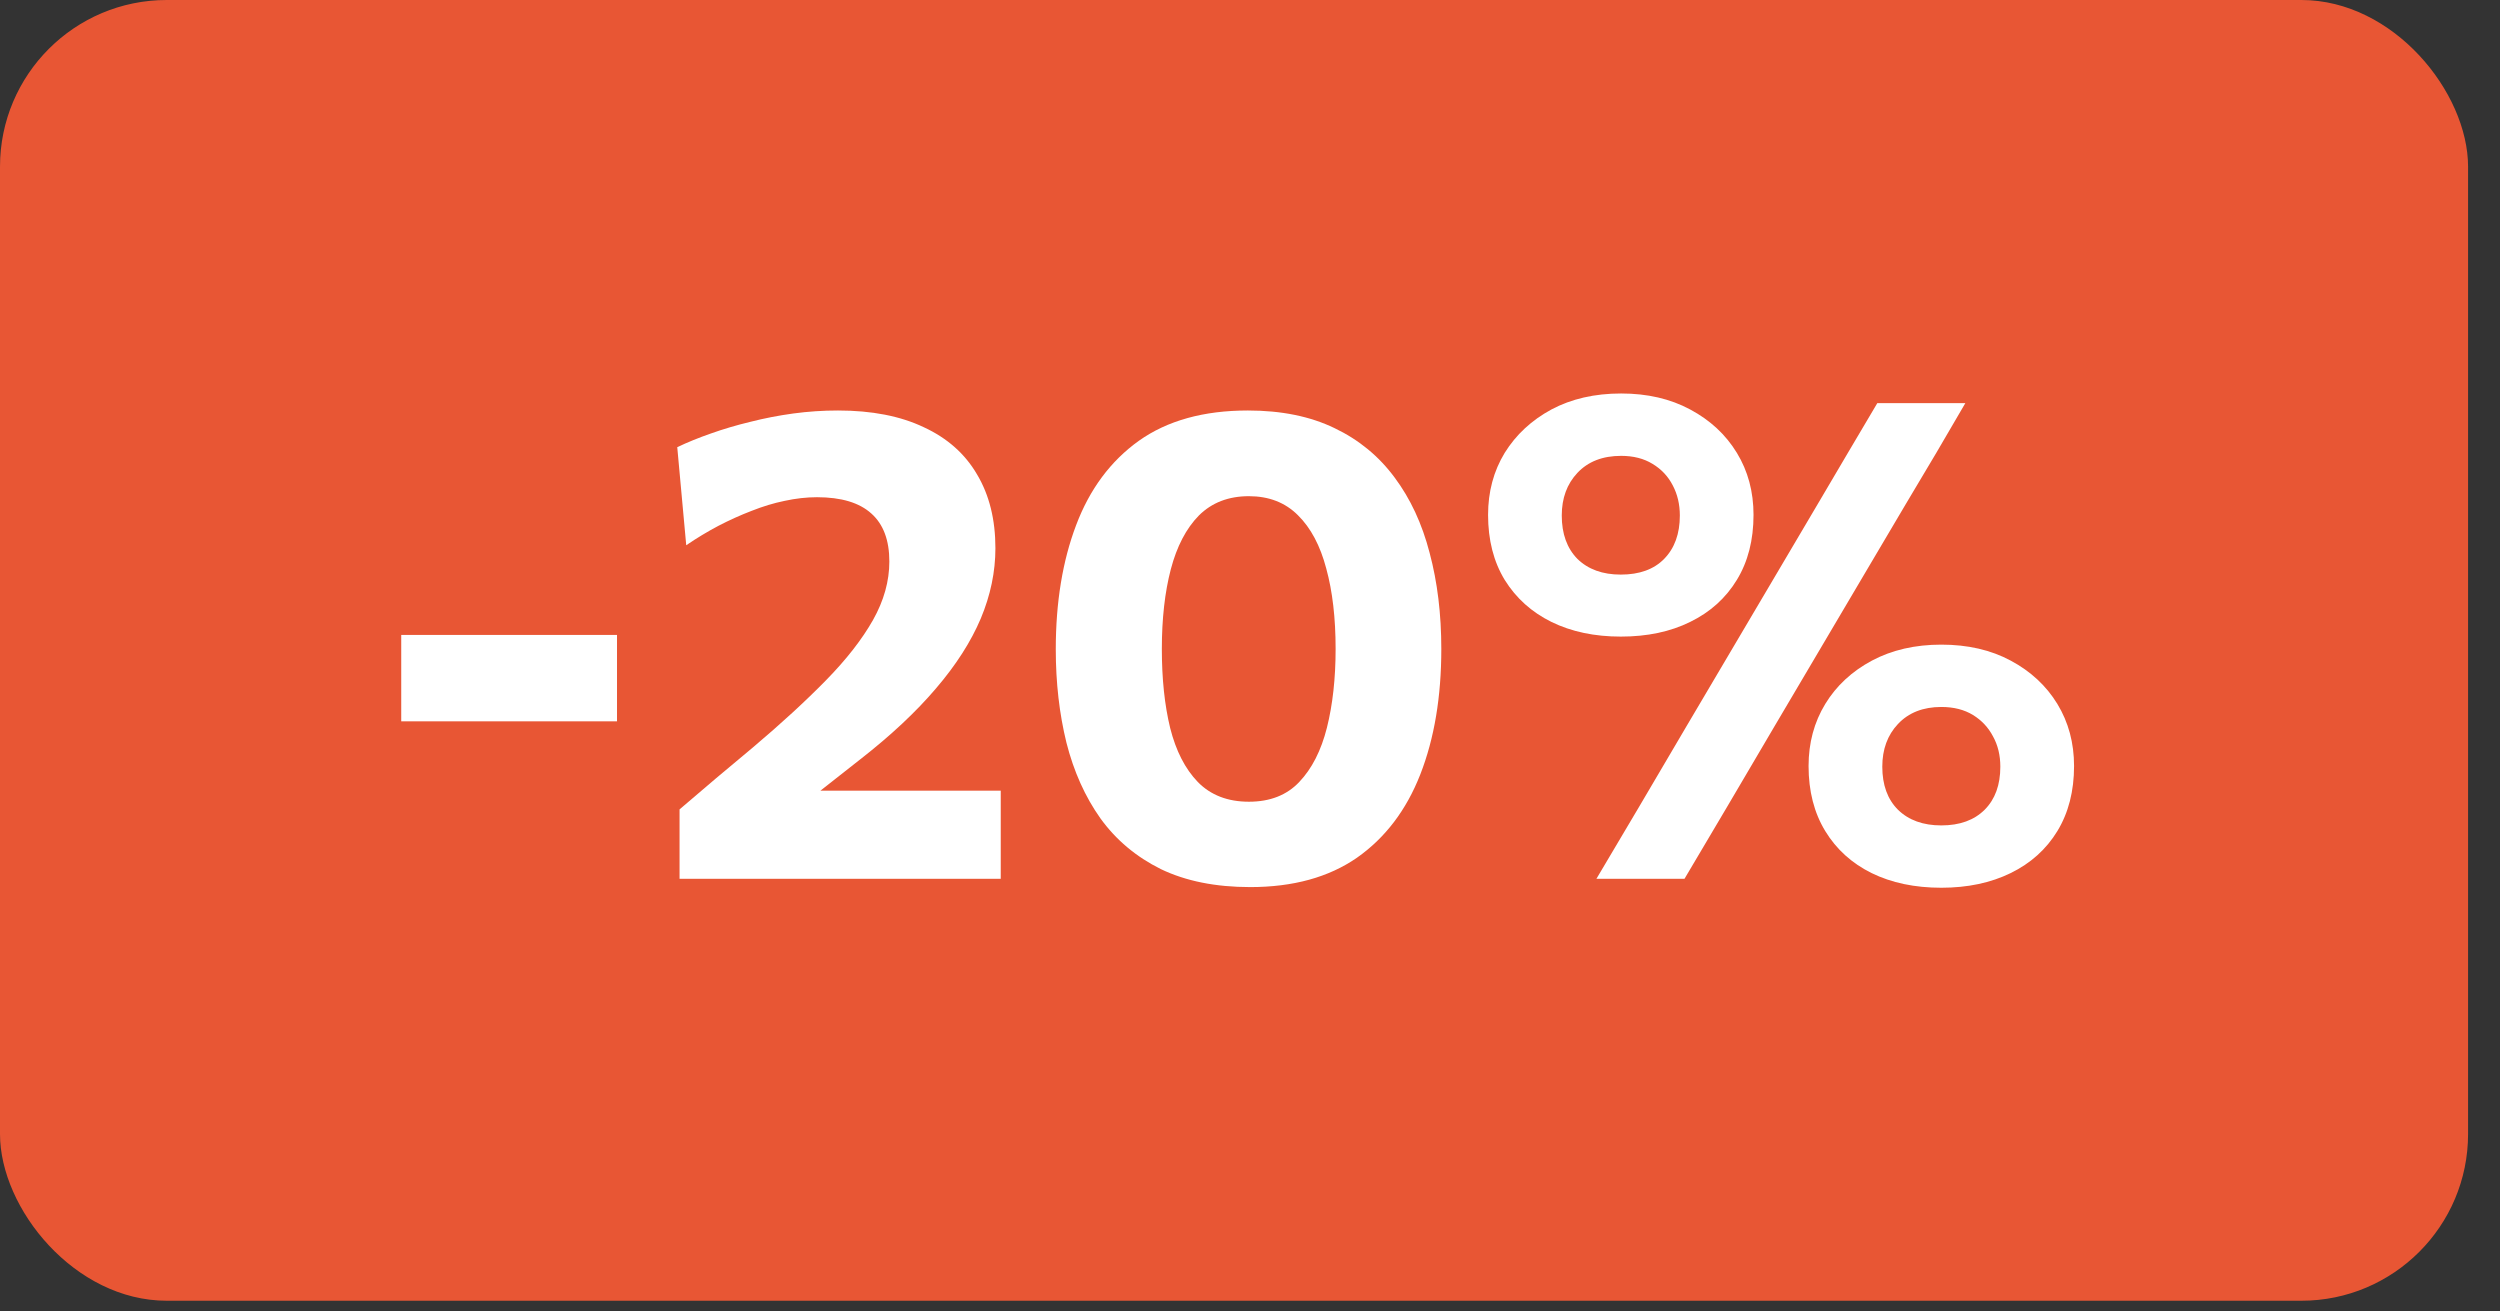
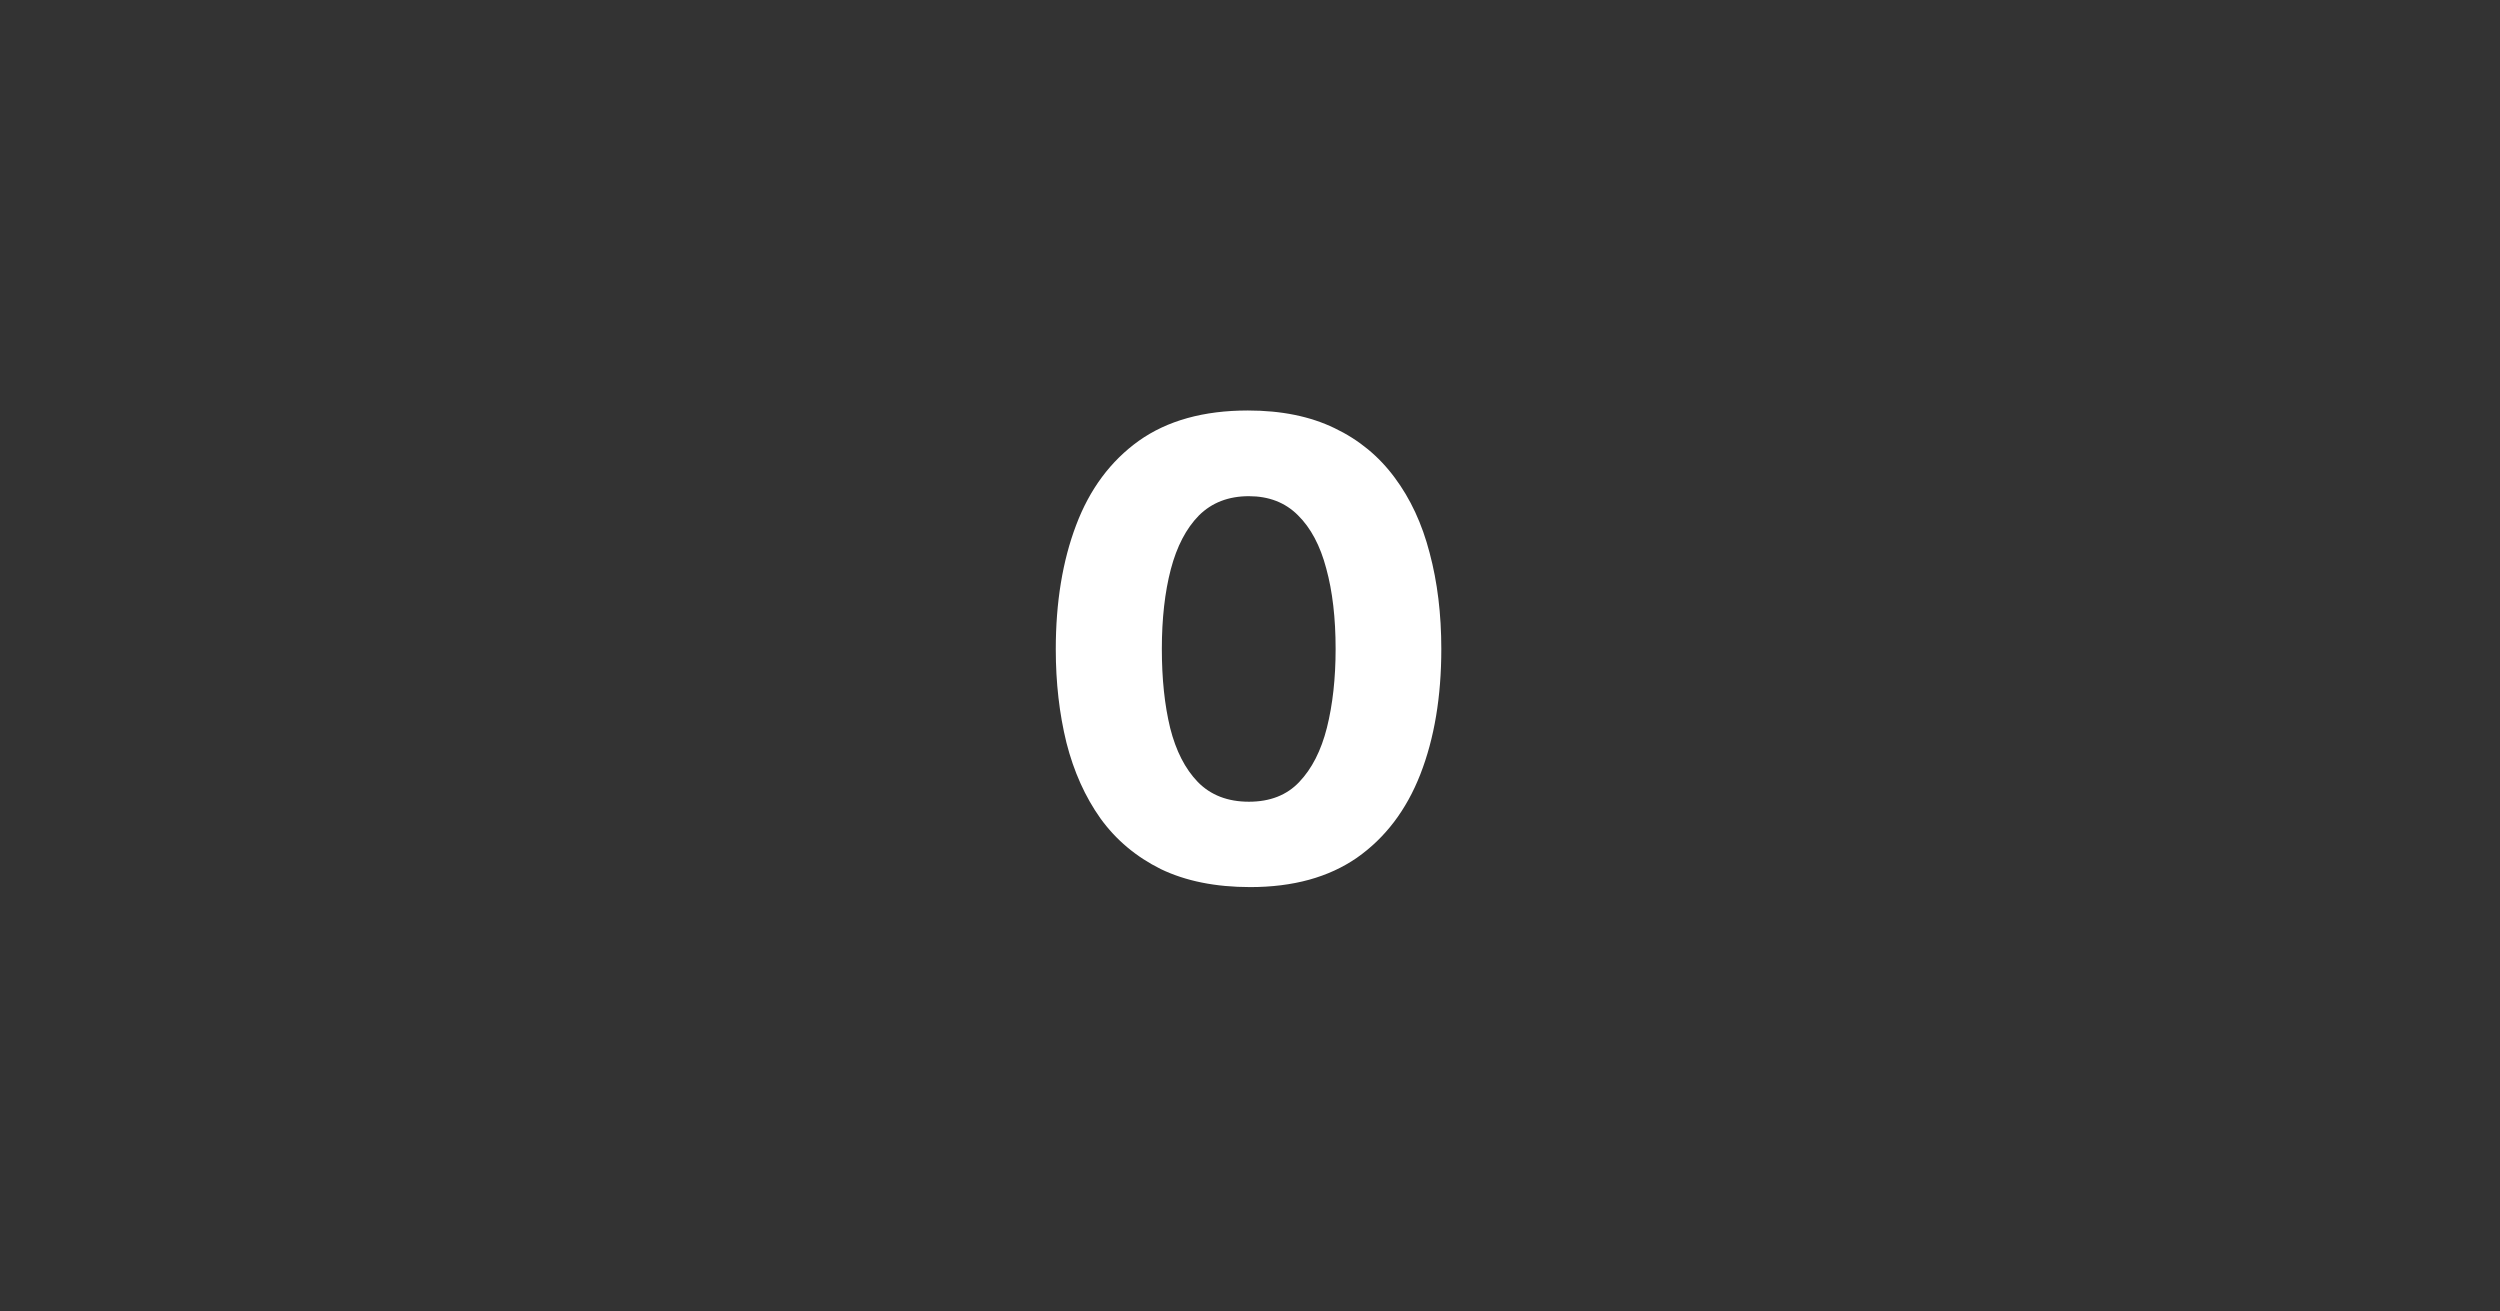
<svg xmlns="http://www.w3.org/2000/svg" width="61" height="32" viewBox="0 0 61 32" fill="none">
  <rect x="0" y="0" width="61" height="32" fill="#333333" stroke="none" />
-   <rect width="60.221" height="31.738" rx="4.069" fill="#E85634" />
-   <path d="M9.79 17.6V15.493C10.267 15.493 10.729 15.493 11.173 15.493C11.618 15.493 12.033 15.493 12.418 15.493C12.809 15.493 13.227 15.493 13.672 15.493C14.122 15.493 14.583 15.493 15.055 15.493V17.6C14.583 17.6 14.122 17.6 13.672 17.6C13.227 17.6 12.809 17.6 12.418 17.6C12.033 17.6 11.618 17.6 11.173 17.6C10.729 17.6 10.267 17.6 9.79 17.6Z" fill="white" />
-   <path d="M16.581 21.442V19.749C16.88 19.494 17.176 19.242 17.469 18.992C17.767 18.742 18.065 18.493 18.364 18.243C19.058 17.657 19.655 17.109 20.154 16.599C20.653 16.09 21.036 15.598 21.302 15.127C21.567 14.655 21.7 14.18 21.7 13.702C21.7 13.181 21.554 12.791 21.261 12.53C20.968 12.265 20.526 12.132 19.934 12.132C19.679 12.132 19.416 12.162 19.145 12.221C18.879 12.275 18.611 12.357 18.339 12.465C18.068 12.569 17.797 12.691 17.526 12.832C17.26 12.973 16.999 13.13 16.744 13.304L16.525 10.911C16.774 10.792 17.048 10.681 17.346 10.577C17.65 10.469 17.97 10.374 18.307 10.293C18.649 10.206 18.998 10.138 19.357 10.089C19.72 10.04 20.084 10.016 20.447 10.016C21.272 10.016 21.969 10.152 22.538 10.423C23.114 10.689 23.548 11.074 23.841 11.578C24.139 12.078 24.288 12.677 24.288 13.377C24.288 13.952 24.169 14.524 23.93 15.094C23.691 15.658 23.328 16.225 22.84 16.795C22.357 17.364 21.744 17.939 21 18.52L19.397 19.781L19.088 19.293H21.106C21.66 19.293 22.213 19.293 22.766 19.293C23.32 19.293 23.87 19.293 24.418 19.293V21.442H16.581Z" fill="white" />
  <path d="M30.505 21.645C29.659 21.645 28.932 21.498 28.324 21.206C27.722 20.907 27.231 20.495 26.851 19.969C26.477 19.442 26.2 18.826 26.021 18.121C25.848 17.416 25.761 16.656 25.761 15.843C25.761 14.698 25.926 13.689 26.257 12.815C26.588 11.936 27.098 11.25 27.787 10.756C28.482 10.263 29.369 10.016 30.448 10.016C31.267 10.016 31.973 10.16 32.564 10.447C33.155 10.729 33.644 11.131 34.029 11.652C34.414 12.167 34.699 12.78 34.883 13.491C35.073 14.201 35.168 14.983 35.168 15.835C35.168 17.001 34.997 18.021 34.656 18.894C34.314 19.768 33.798 20.446 33.109 20.929C32.42 21.406 31.552 21.645 30.505 21.645ZM30.473 19.562C30.988 19.562 31.398 19.402 31.701 19.081C32.011 18.756 32.236 18.314 32.377 17.755C32.518 17.191 32.589 16.551 32.589 15.835C32.589 15.08 32.513 14.427 32.361 13.873C32.214 13.314 31.983 12.88 31.669 12.571C31.36 12.262 30.961 12.107 30.473 12.107C29.974 12.107 29.567 12.265 29.252 12.579C28.943 12.894 28.715 13.331 28.568 13.889C28.422 14.448 28.349 15.097 28.349 15.835C28.349 16.561 28.416 17.204 28.552 17.763C28.693 18.322 28.918 18.761 29.227 19.081C29.542 19.402 29.957 19.562 30.473 19.562Z" fill="white" />
-   <path d="M38.953 21.442C39.306 20.845 39.653 20.259 39.995 19.684C40.337 19.103 40.725 18.444 41.159 17.706L43.543 13.67C43.842 13.165 44.115 12.701 44.365 12.278C44.615 11.85 44.856 11.44 45.089 11.049C45.323 10.653 45.561 10.249 45.806 9.837H47.954C47.715 10.249 47.479 10.653 47.246 11.049C47.013 11.44 46.769 11.85 46.514 12.278C46.264 12.701 45.99 13.165 45.691 13.67L43.307 17.706C42.873 18.444 42.485 19.103 42.143 19.684C41.802 20.259 41.454 20.845 41.102 21.442H38.953ZM39.547 15.533C38.907 15.533 38.343 15.414 37.855 15.175C37.372 14.937 36.992 14.595 36.715 14.15C36.444 13.705 36.309 13.176 36.309 12.563C36.309 11.999 36.444 11.494 36.715 11.049C36.992 10.604 37.372 10.252 37.855 9.991C38.343 9.731 38.91 9.601 39.556 9.601C40.196 9.601 40.757 9.731 41.24 9.991C41.728 10.252 42.108 10.604 42.379 11.049C42.651 11.494 42.786 11.999 42.786 12.563C42.786 13.176 42.651 13.705 42.379 14.15C42.108 14.595 41.728 14.937 41.24 15.175C40.757 15.414 40.193 15.533 39.547 15.533ZM39.547 14.02C40.003 14.02 40.356 13.892 40.605 13.637C40.86 13.377 40.988 13.024 40.988 12.579C40.988 12.308 40.931 12.064 40.817 11.847C40.703 11.624 40.538 11.448 40.321 11.318C40.109 11.188 39.854 11.123 39.556 11.123C39.105 11.123 38.75 11.261 38.489 11.538C38.234 11.809 38.107 12.156 38.107 12.579C38.107 13.024 38.234 13.377 38.489 13.637C38.75 13.892 39.102 14.02 39.547 14.02ZM47.368 21.661C46.722 21.661 46.155 21.542 45.667 21.303C45.184 21.064 44.807 20.723 44.536 20.278C44.265 19.833 44.129 19.304 44.129 18.691C44.129 18.127 44.265 17.622 44.536 17.177C44.807 16.732 45.187 16.38 45.675 16.119C46.163 15.859 46.728 15.729 47.368 15.729C48.014 15.729 48.578 15.859 49.061 16.119C49.549 16.38 49.929 16.732 50.2 17.177C50.471 17.622 50.607 18.127 50.607 18.691C50.607 19.304 50.471 19.833 50.2 20.278C49.929 20.723 49.549 21.064 49.061 21.303C48.572 21.542 48.008 21.661 47.368 21.661ZM47.368 20.14C47.818 20.14 48.171 20.012 48.426 19.757C48.681 19.502 48.808 19.152 48.808 18.707C48.808 18.43 48.749 18.184 48.629 17.967C48.515 17.75 48.353 17.576 48.141 17.446C47.929 17.316 47.672 17.25 47.368 17.25C46.923 17.25 46.57 17.389 46.31 17.666C46.055 17.937 45.928 18.284 45.928 18.707C45.928 19.152 46.055 19.502 46.31 19.757C46.57 20.012 46.923 20.14 47.368 20.14Z" fill="white" />
</svg>